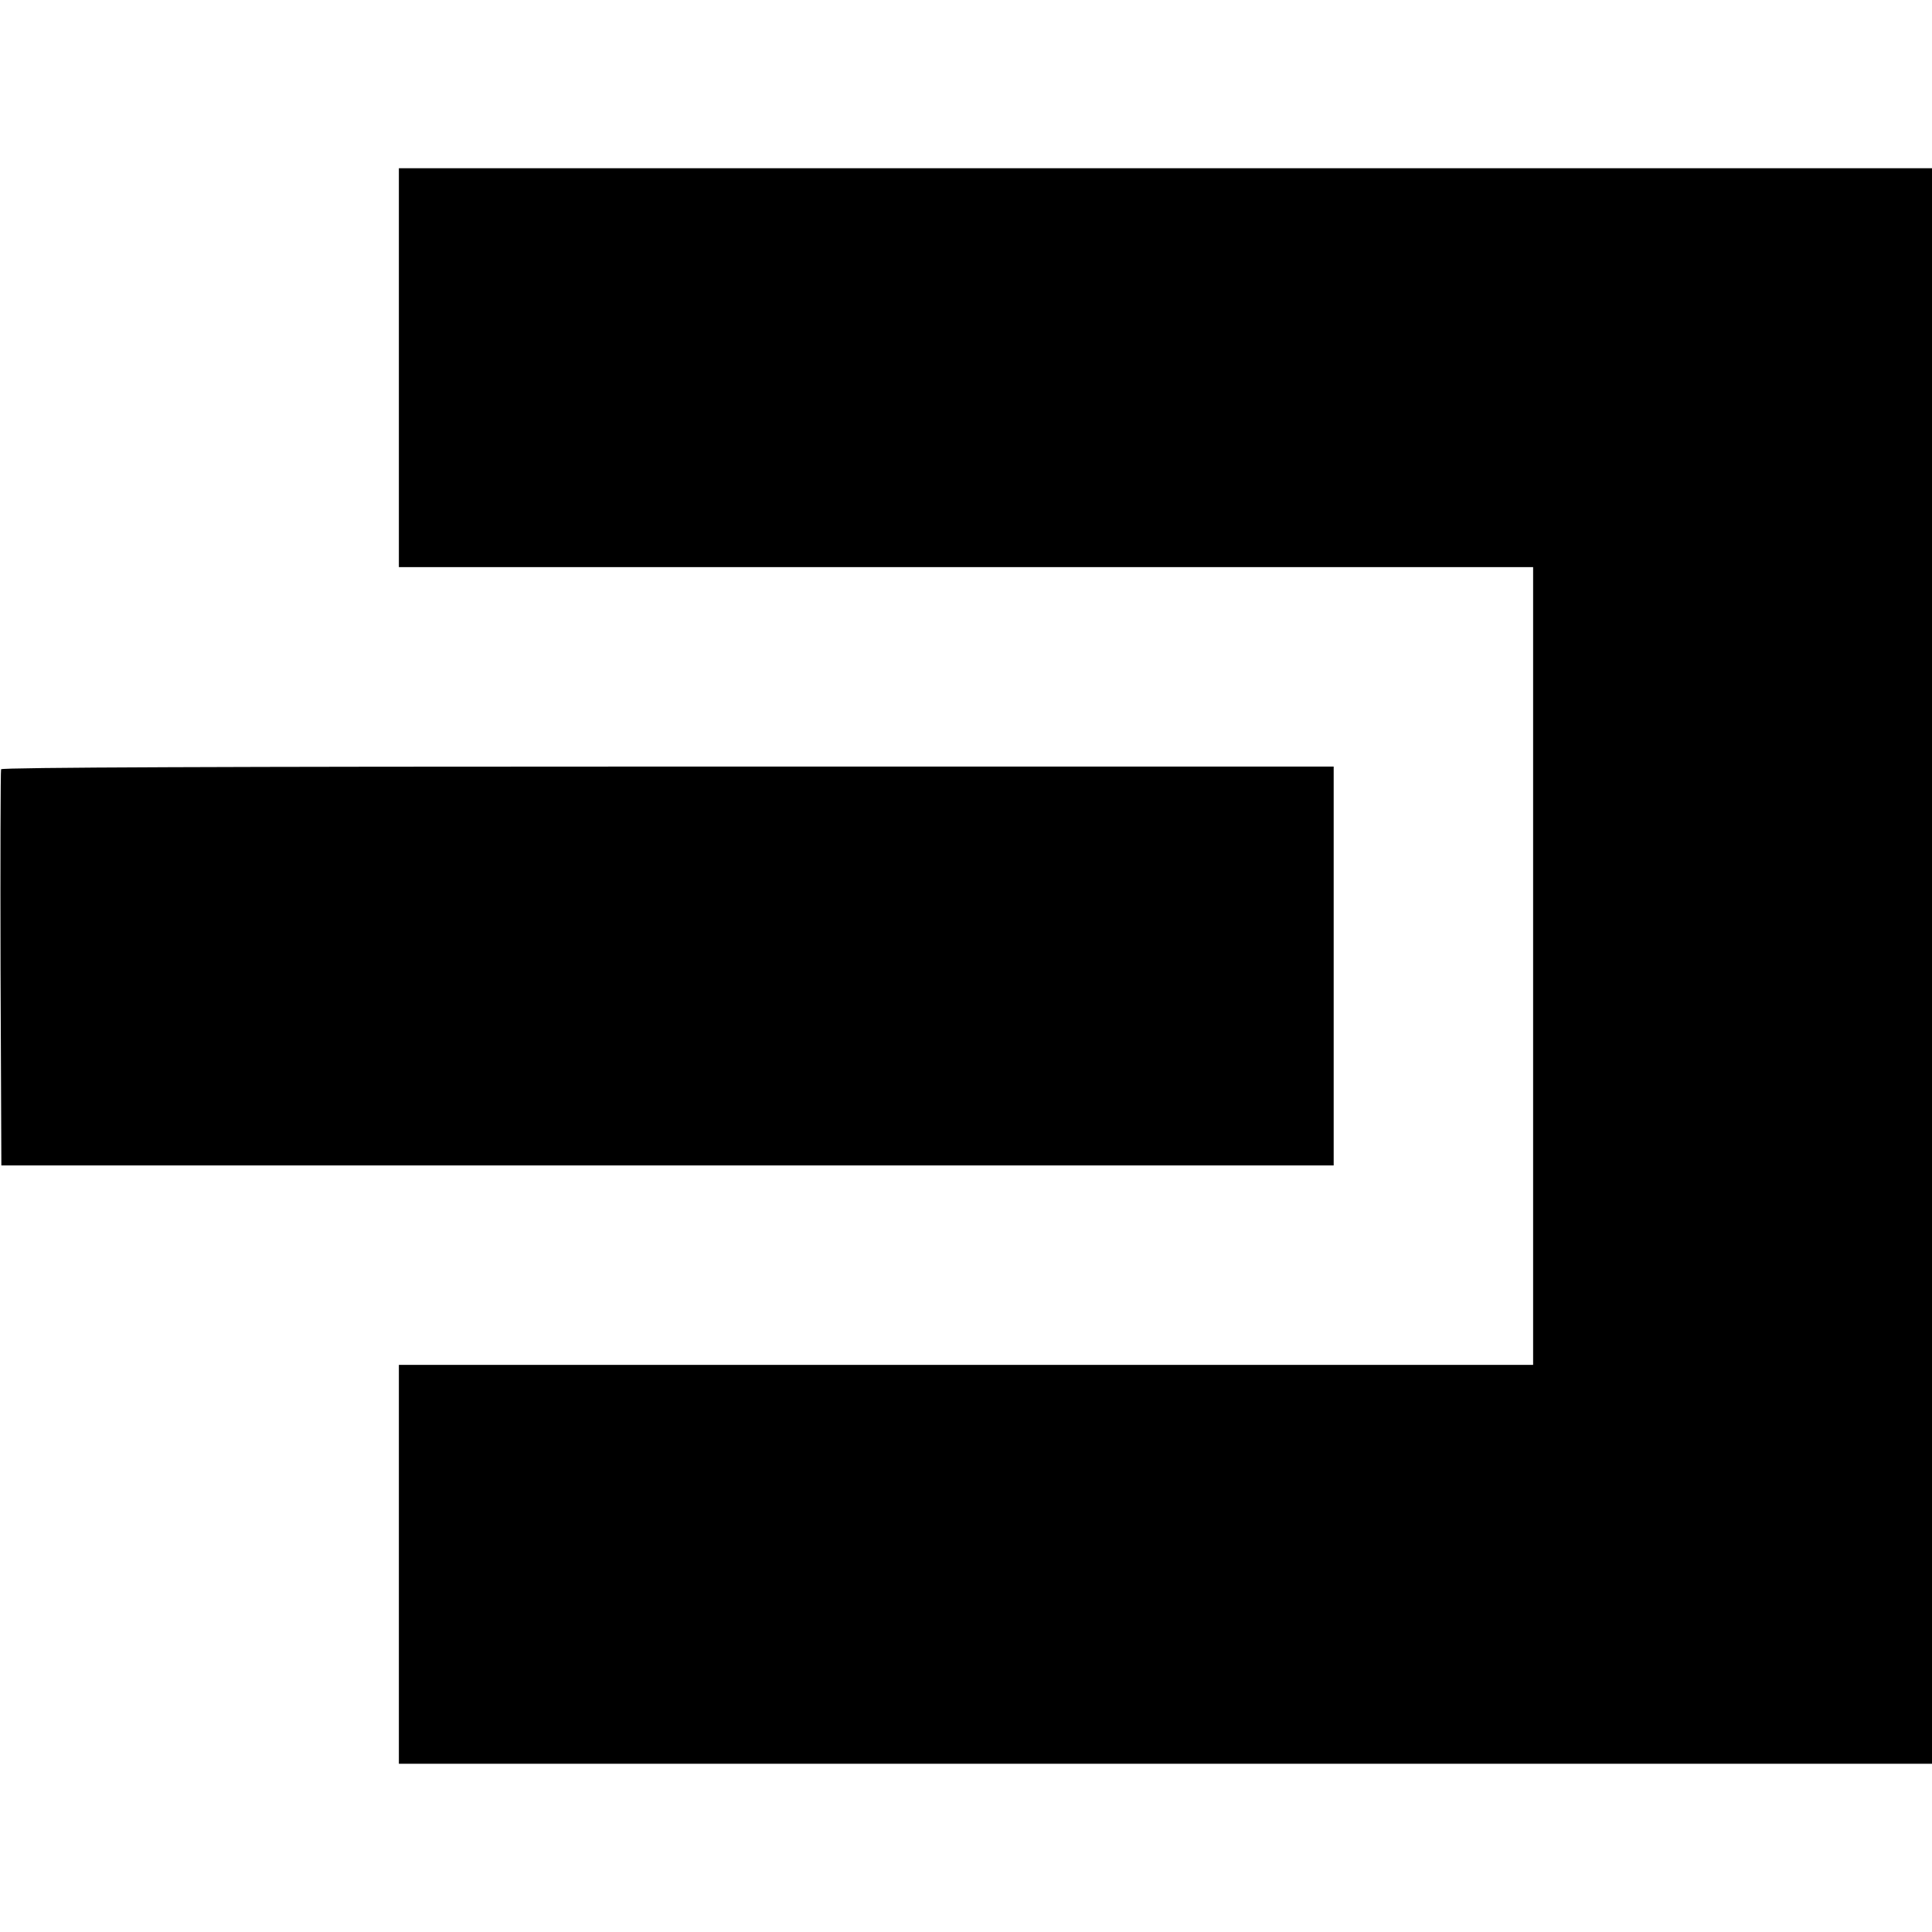
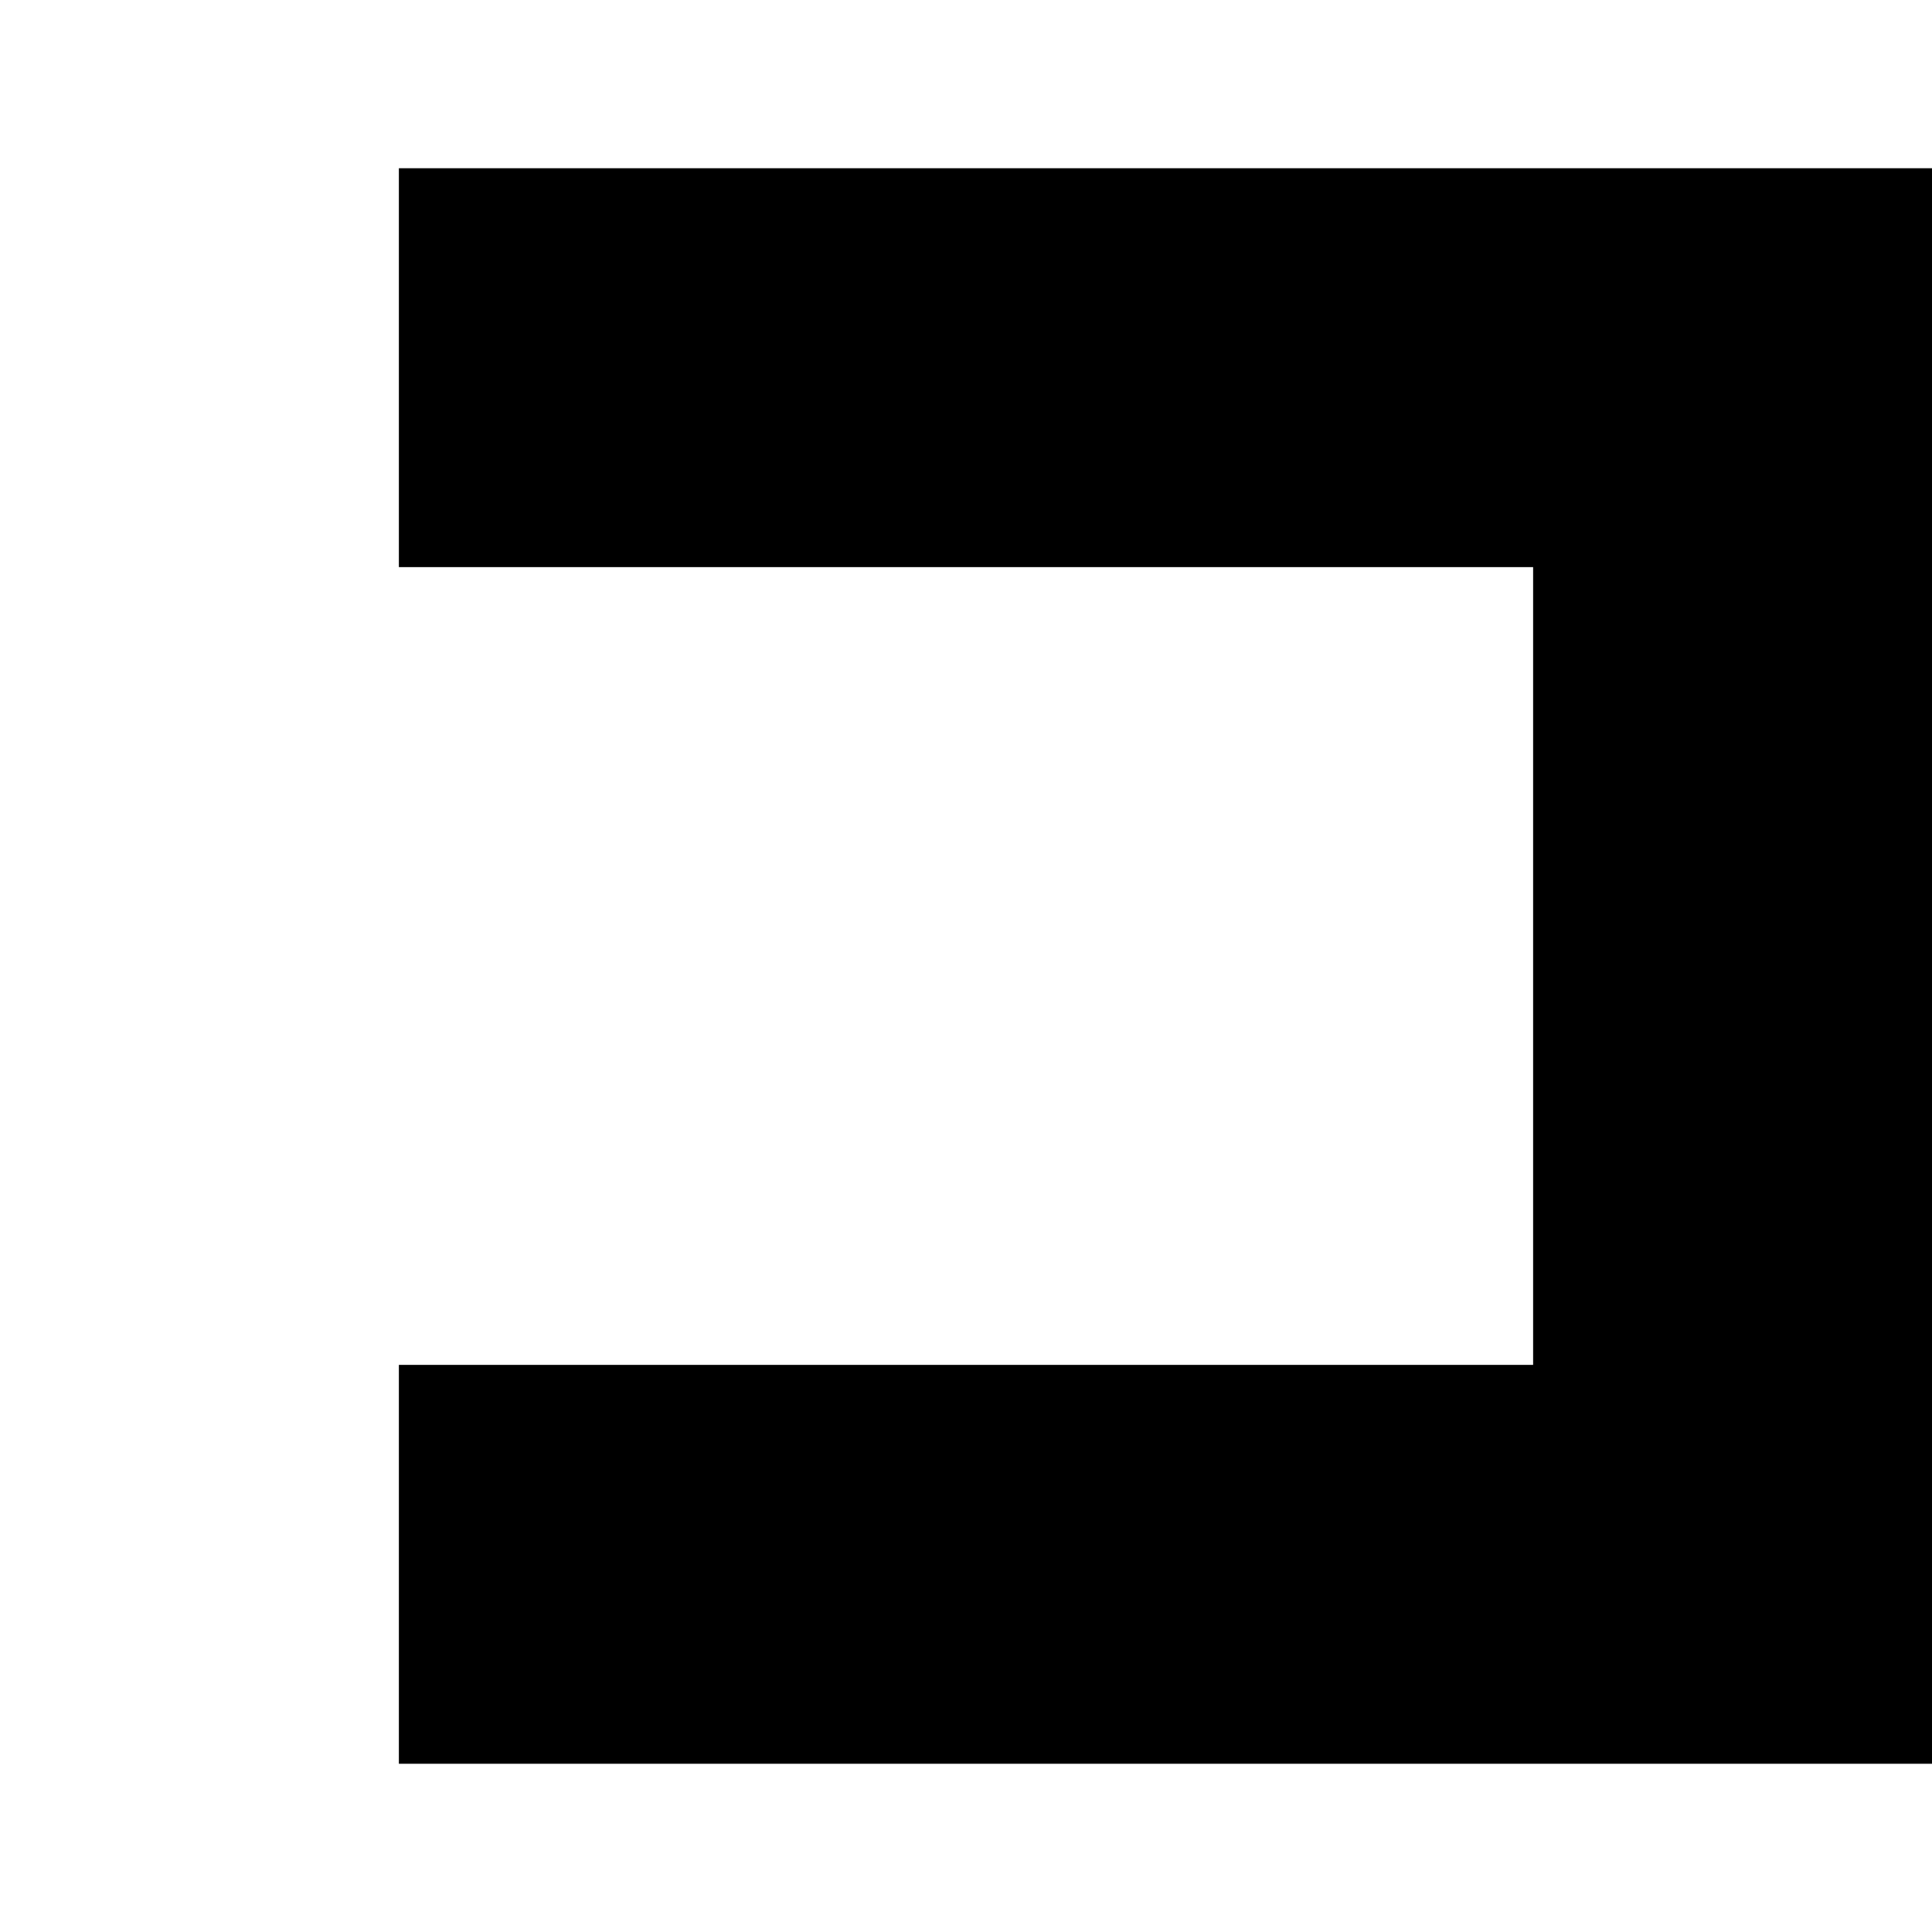
<svg xmlns="http://www.w3.org/2000/svg" version="1.0" width="712pt" height="712pt" viewBox="0 0 712 712" preserveAspectRatio="xMidYMid meet">
  <g transform="translate(0,712) scale(0.1,-0.1)" fill="#000000" stroke="none">
    <path d="M1470 5765 l0 -735 2090 0 2090 0 0 -1470 0 -1470 -2090 0 -2090 0 0 -735 0 -735 2825 0 2825 0 0 2940 0 2940 -2825 0 -2825 0 0 -735z" />
-     <path d="M4 4285 c-2 -5 -3 -336 -2 -735 l3 -725 2455 0 2455 0 0 735 0 735 -2454 0 c-1628 0 -2455 -3 -2457 -10z" />
  </g>
</svg>